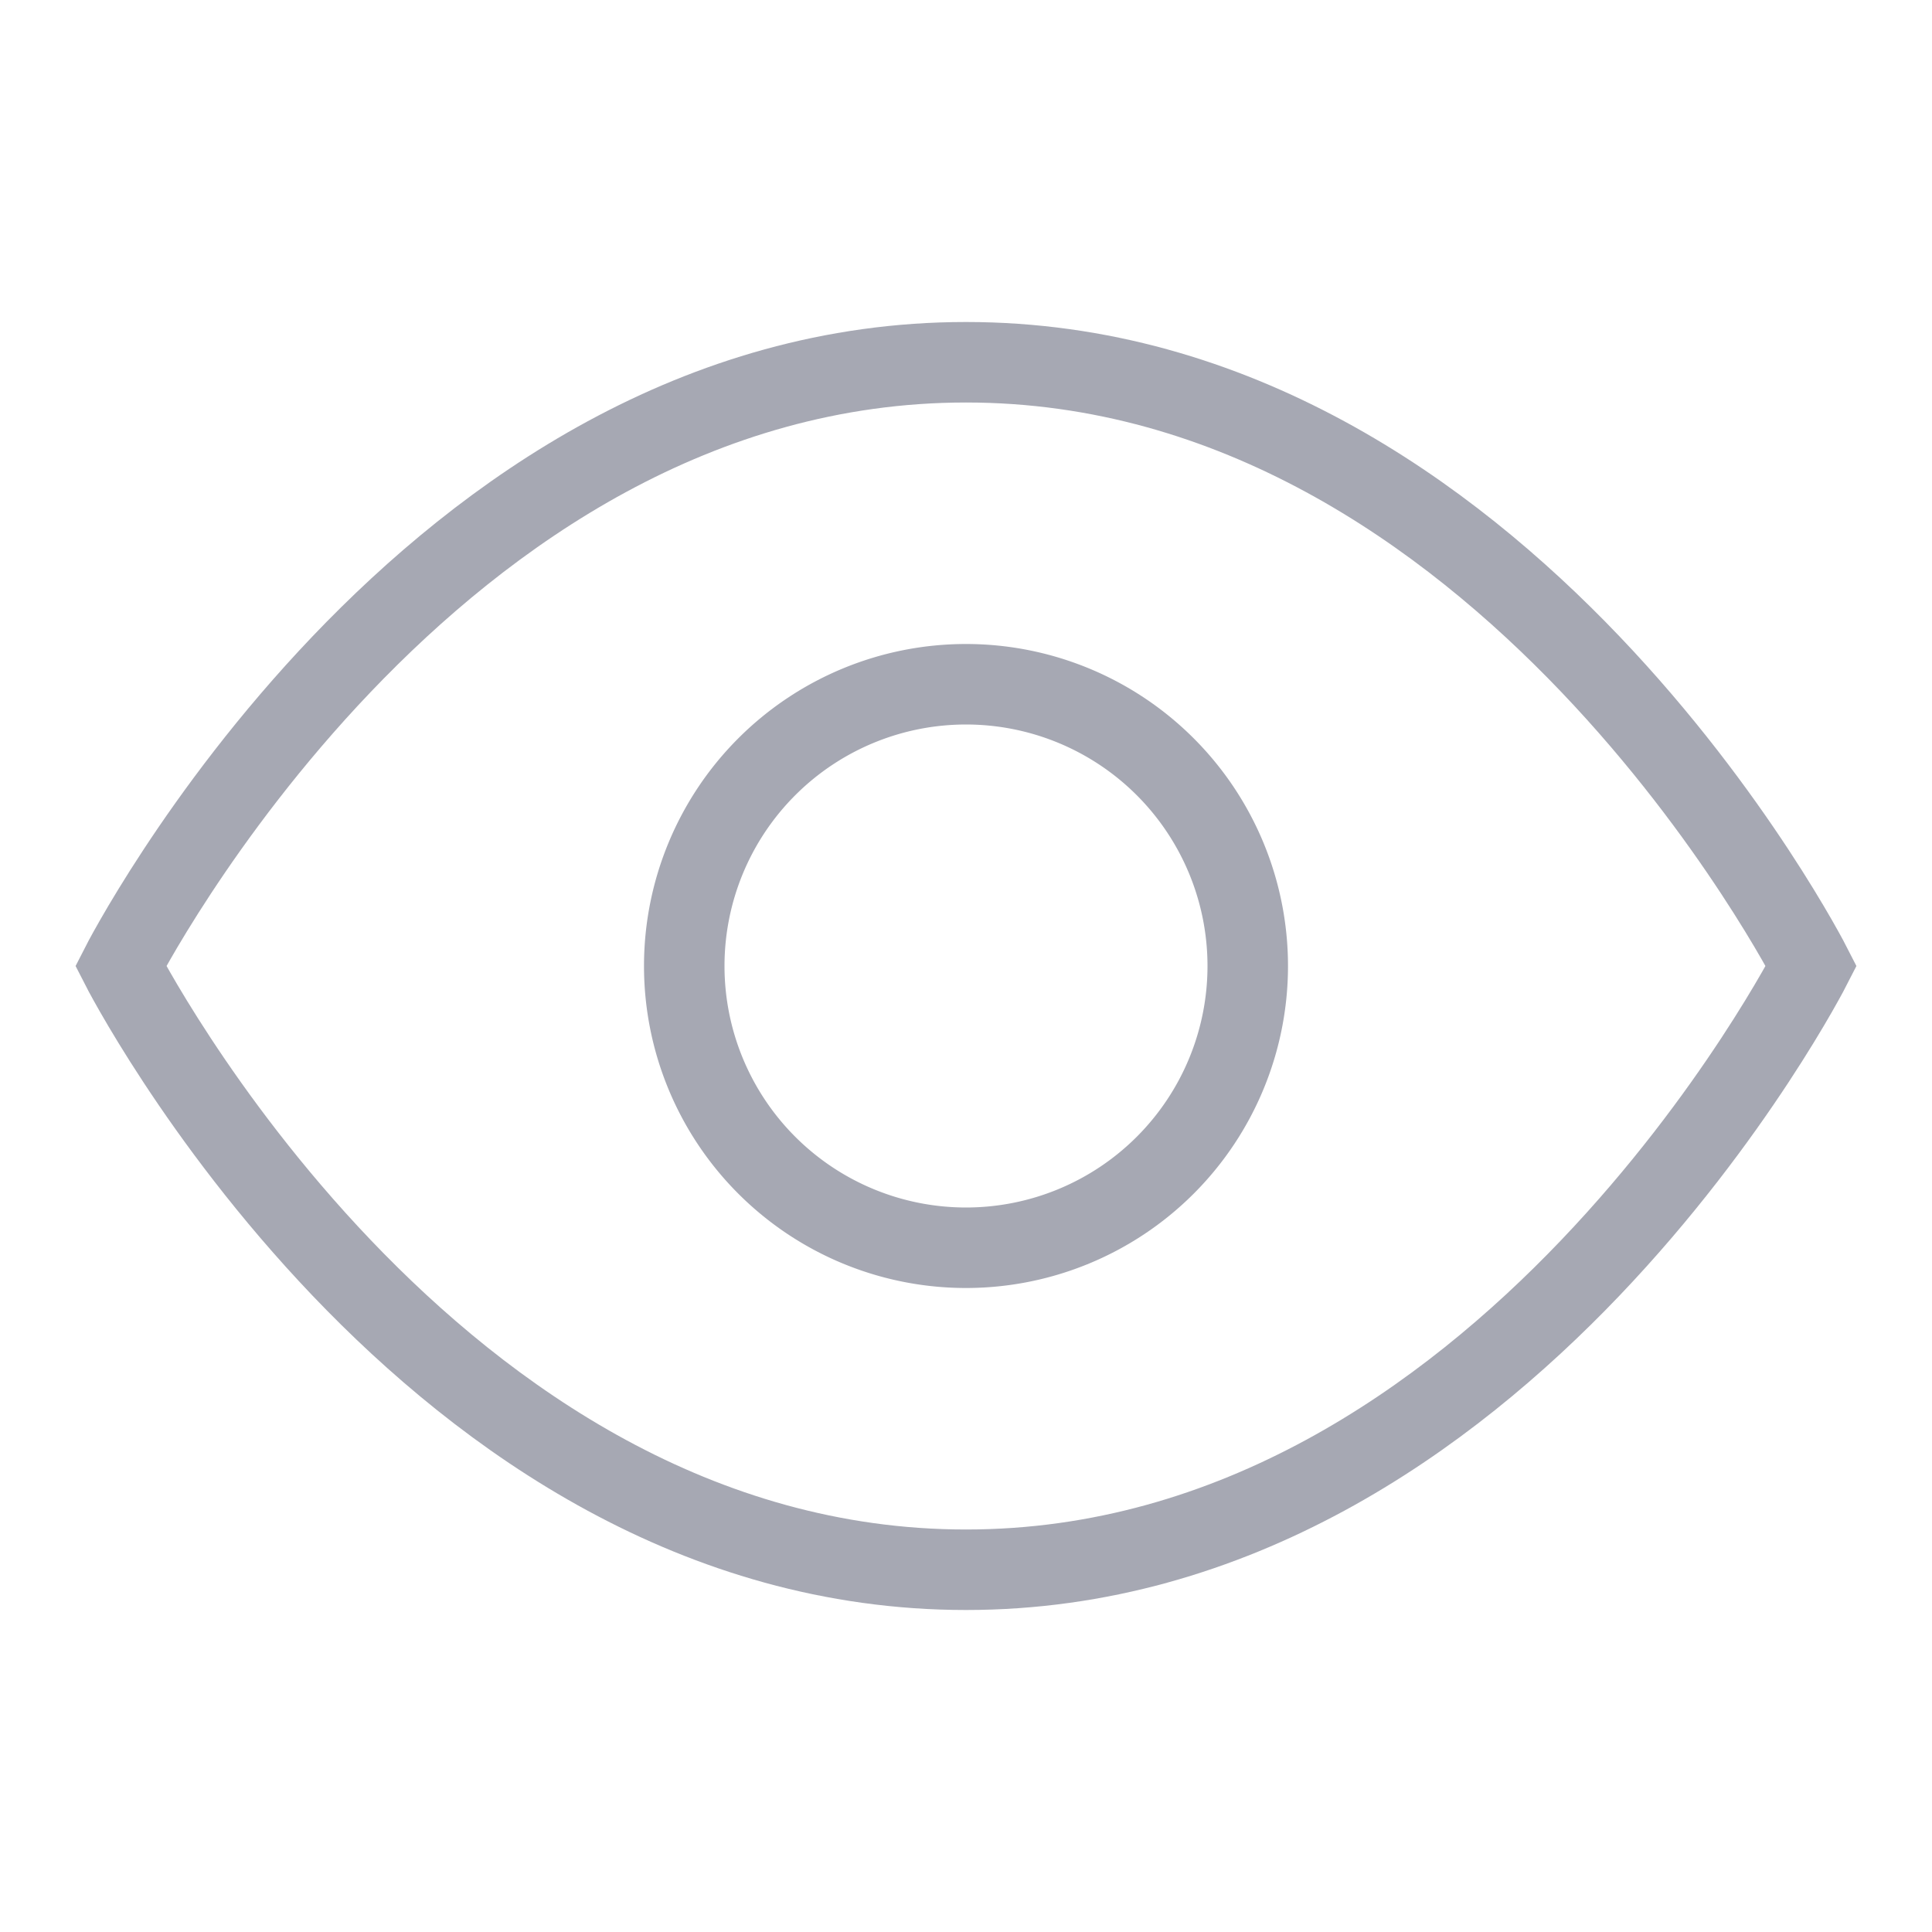
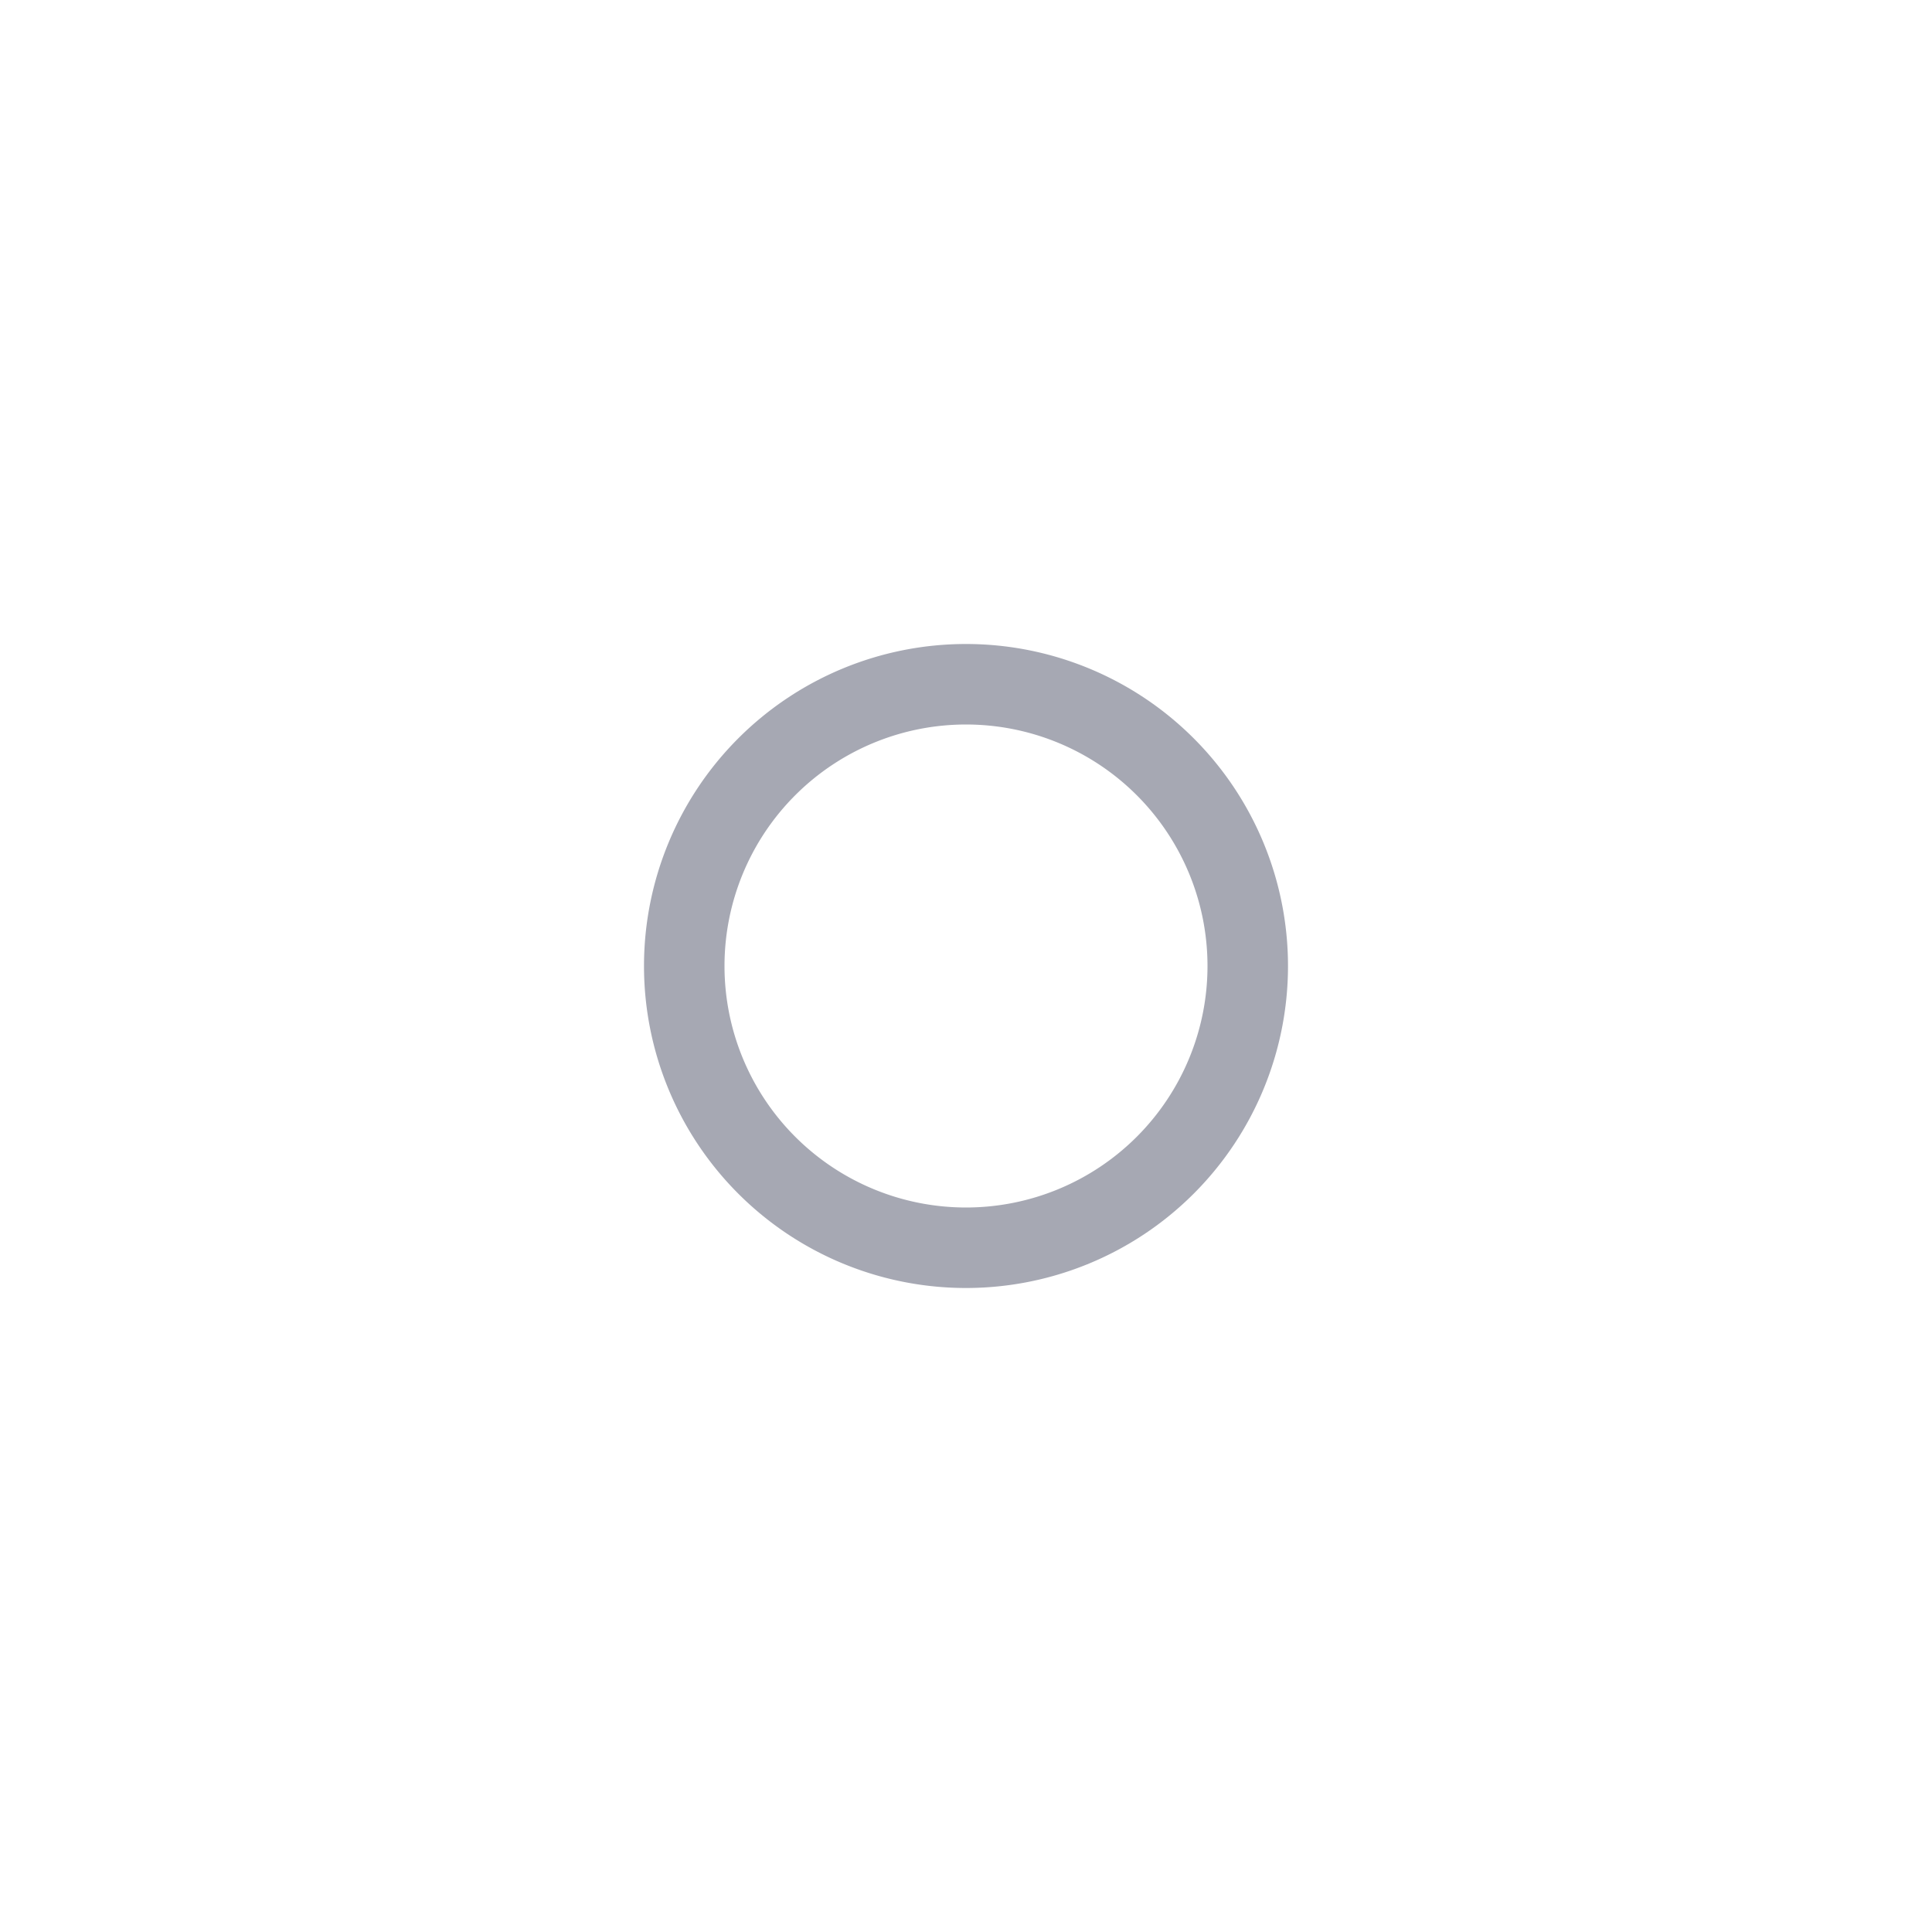
<svg xmlns="http://www.w3.org/2000/svg" width="24" height="24">
-   <path stroke="#a6a8b3" d="M1.5 12S5.318 4.5 12 4.5 22.5 12 22.5 12s-3.818 7.5-10.5 7.5S1.5 12 1.5 12z" class="is-icon-target" fill="none" />
  <path stroke="#a6a8b3" d="M12 15.5a3.5 3.5 0 100-7 3.5 3.5 0 000 7z" class="is-icon-target" fill="none" />
</svg>